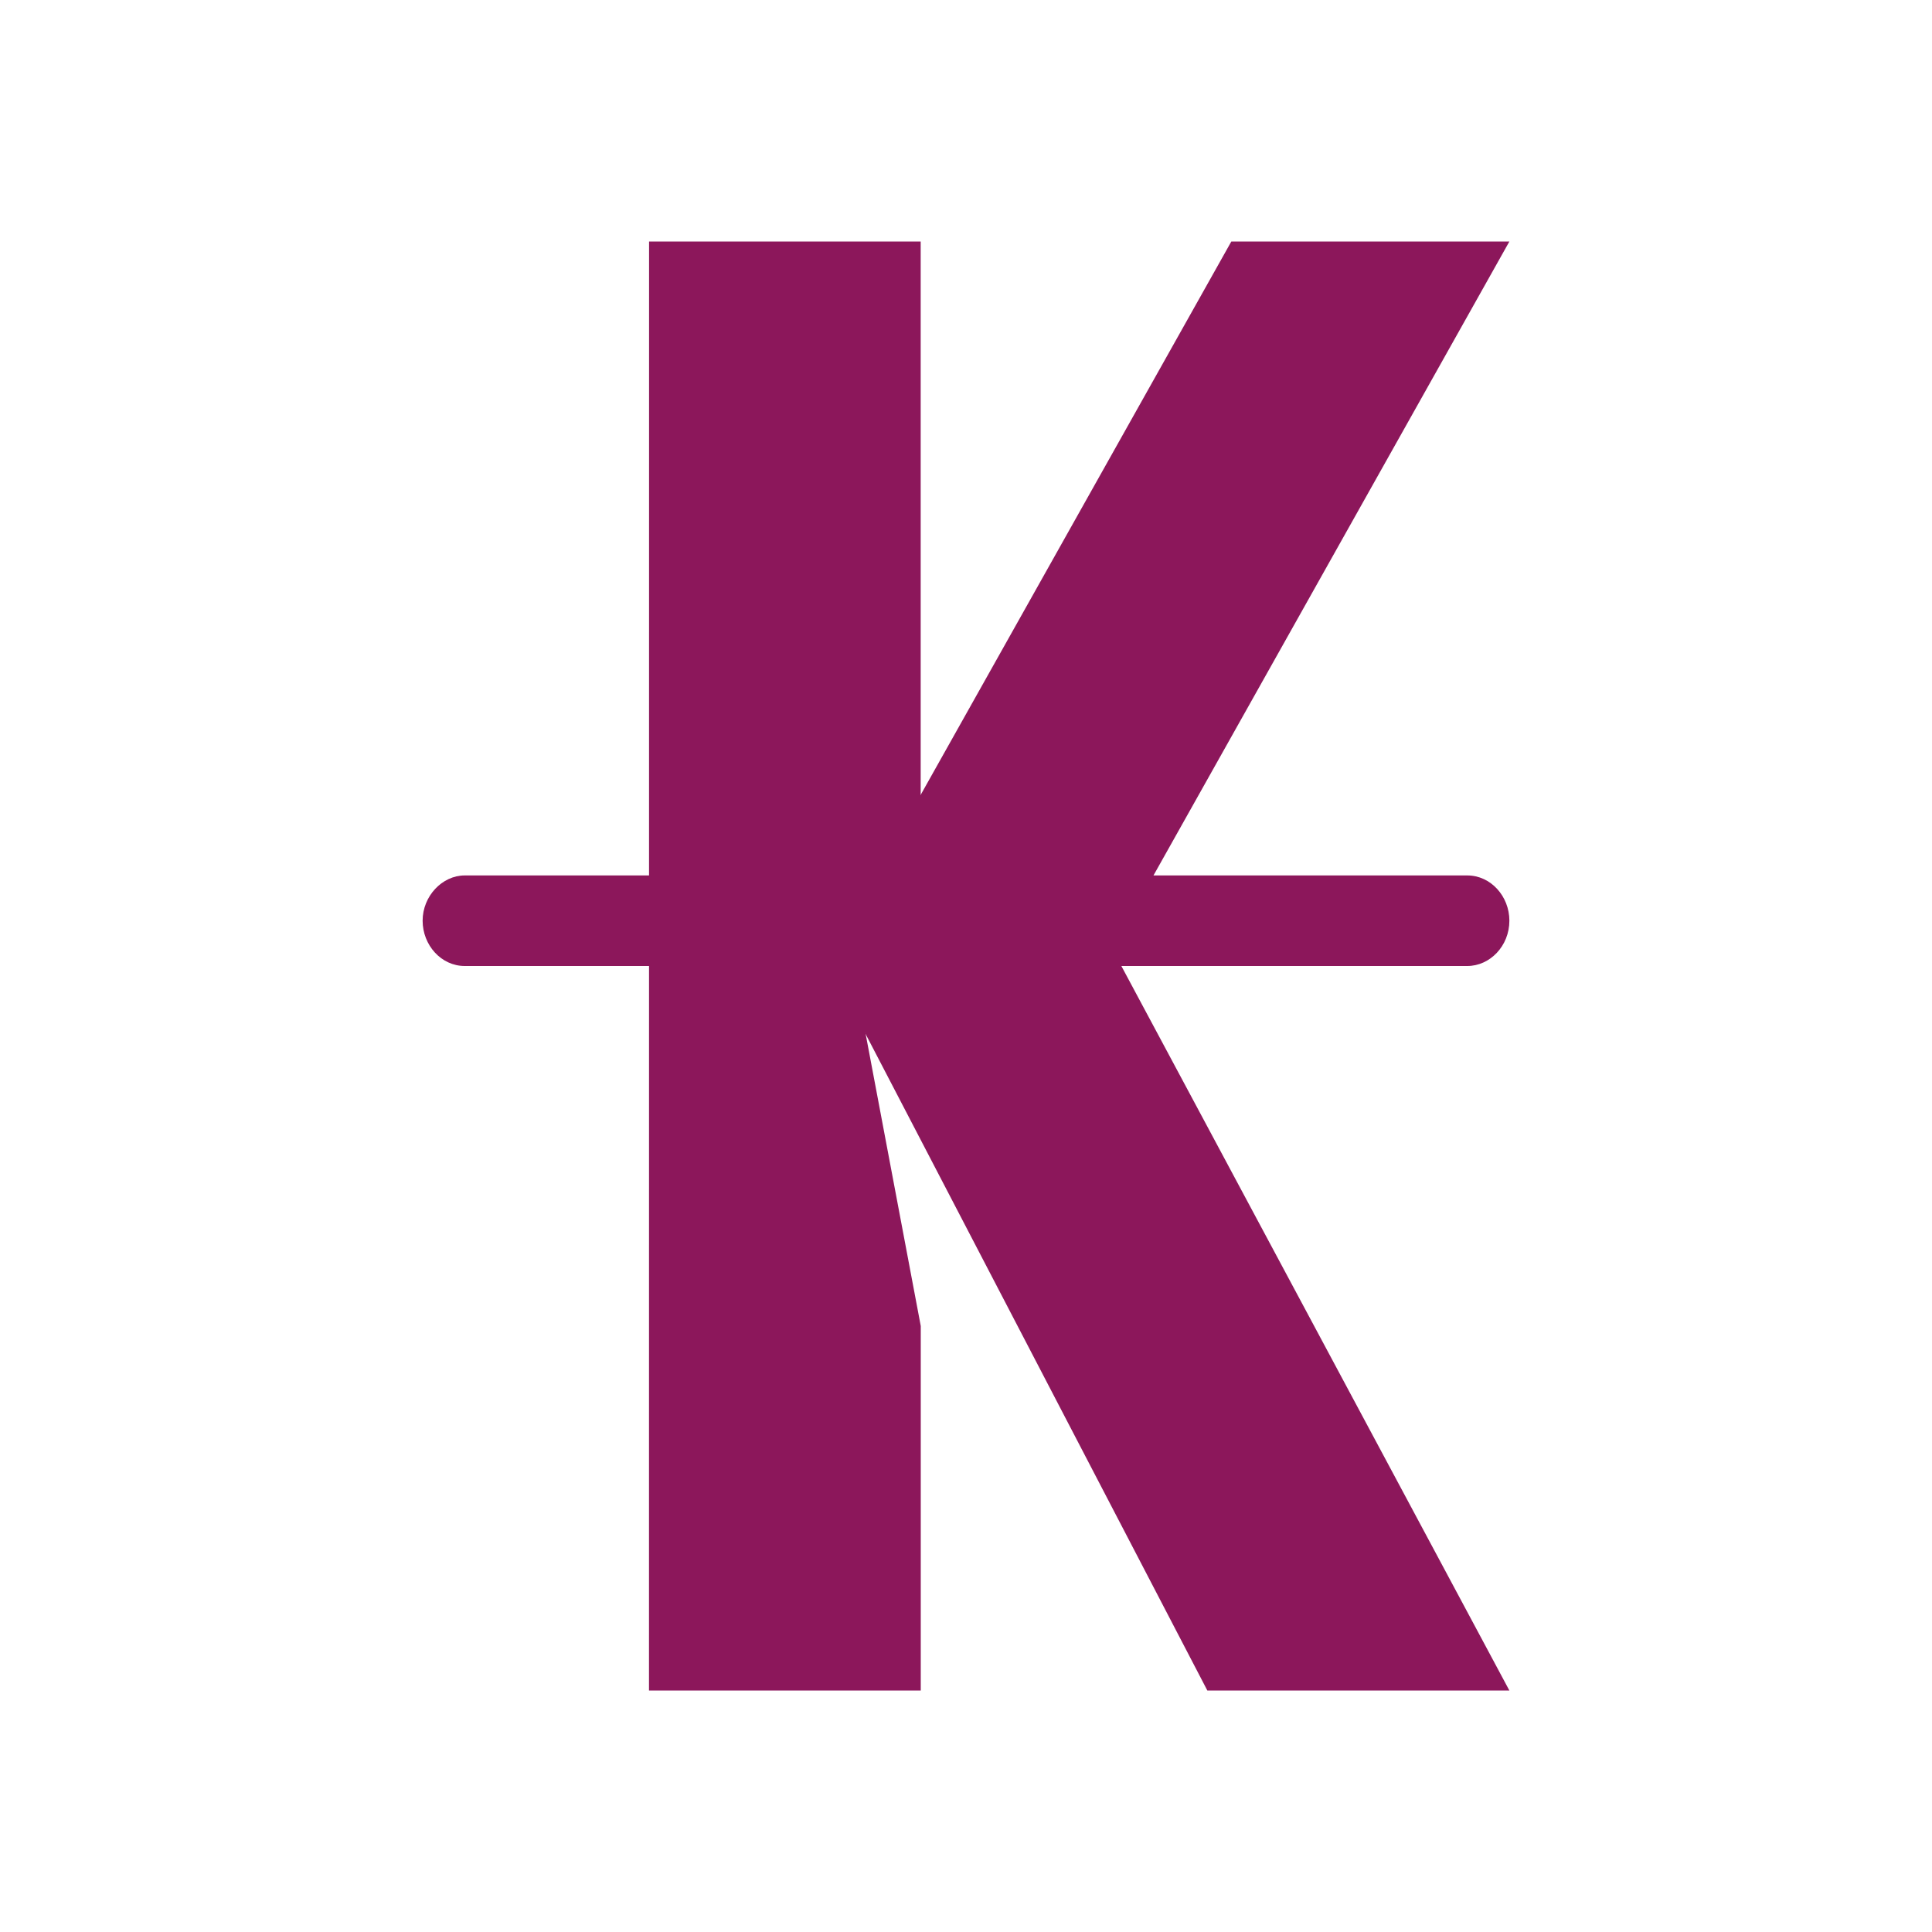
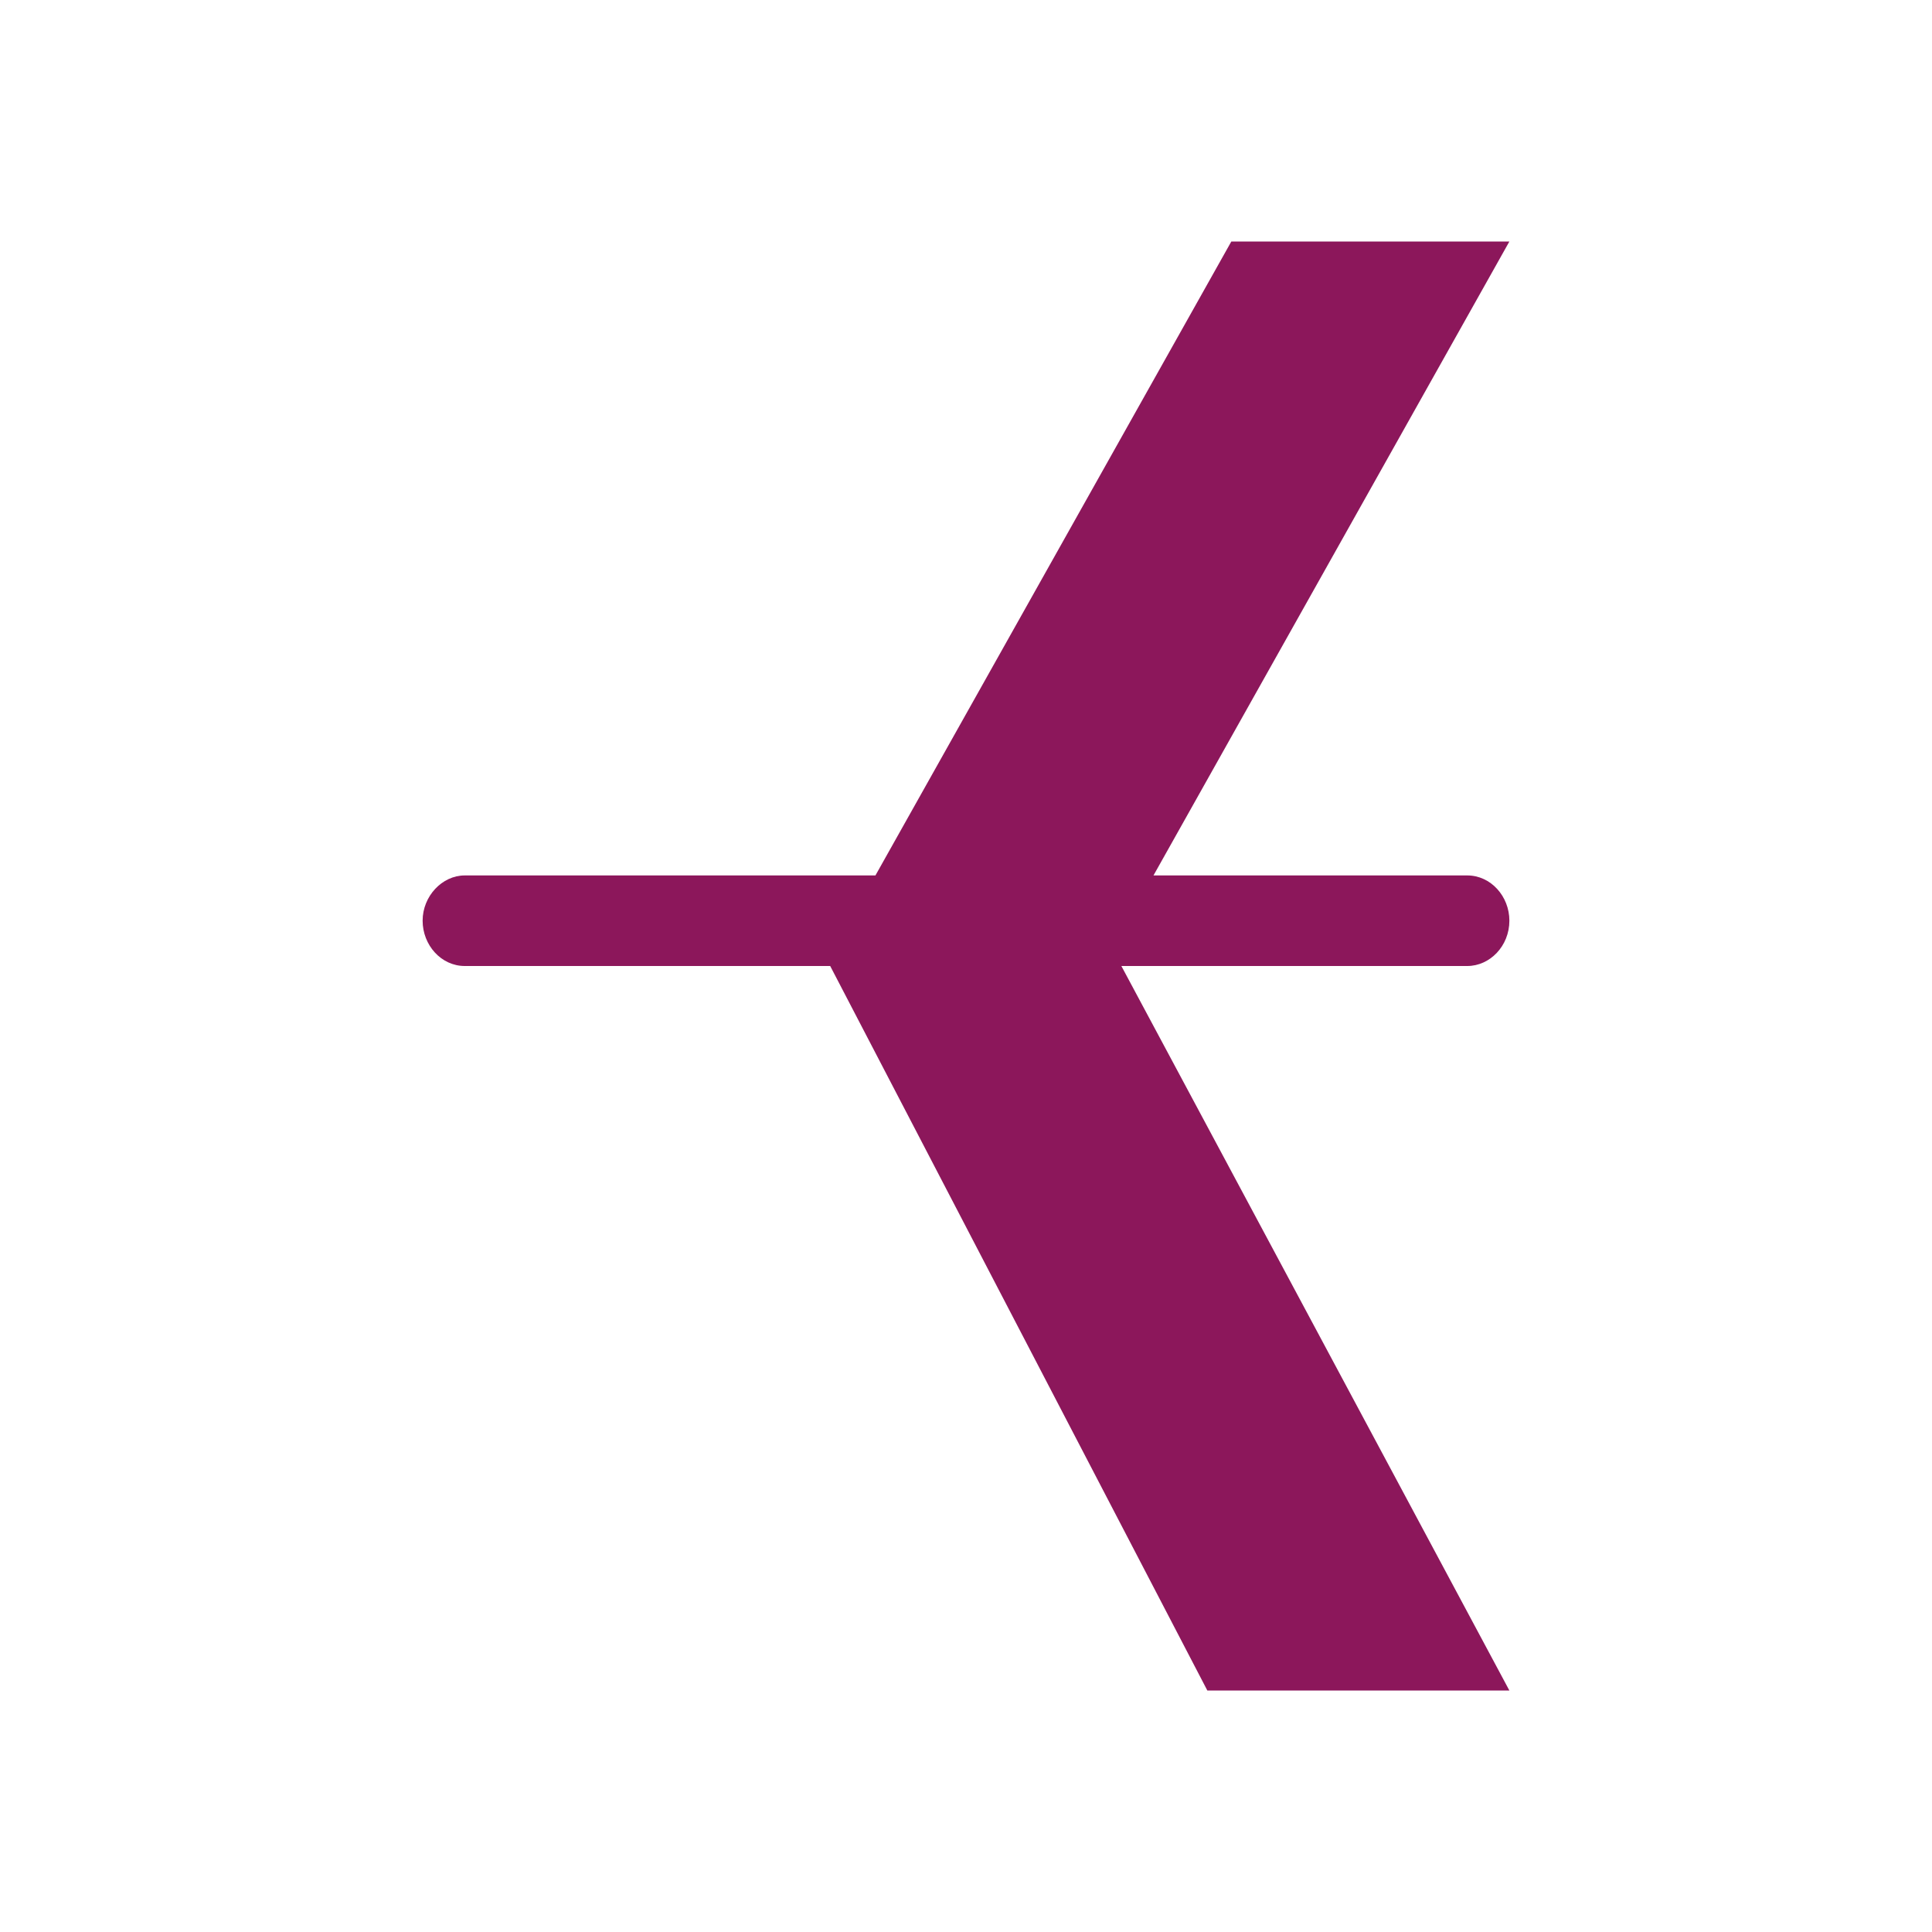
<svg xmlns="http://www.w3.org/2000/svg" width="1em" height="1em" viewBox="0 0 24 24">
  <g fill="#8C175B">
-     <path d="M8.063 3h3.374v10.8l-.843-1.8l.844 4.472V21H8.062z" />
    <path d="M15.296 3h3.454l-4.421 7.875h-3.454zm-.298 18h3.752l-4.82-9h-3.617zM5.773 10.875h12.454c.292 0 .523.259.523.562c0 .315-.242.563-.523.563H5.773c-.292 0-.523-.259-.523-.563s.242-.562.523-.562" />
  </g>
</svg>